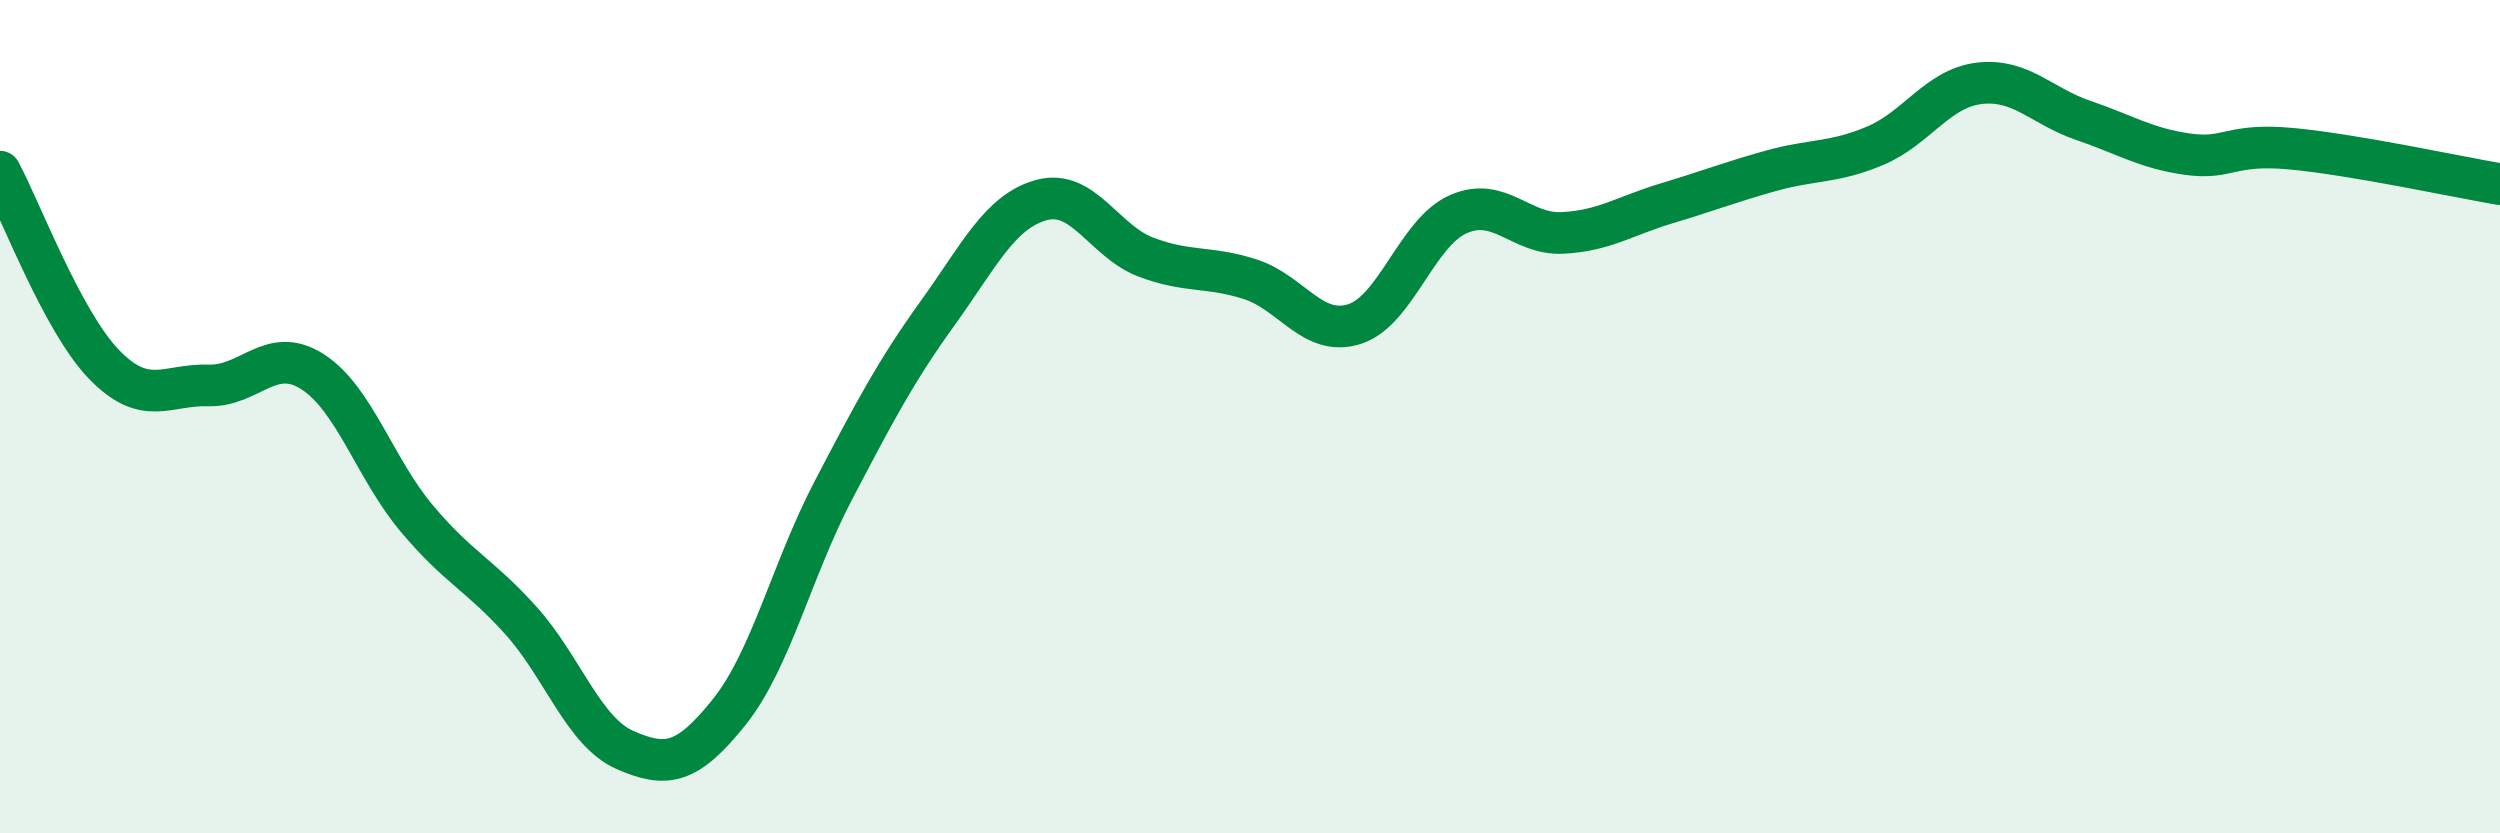
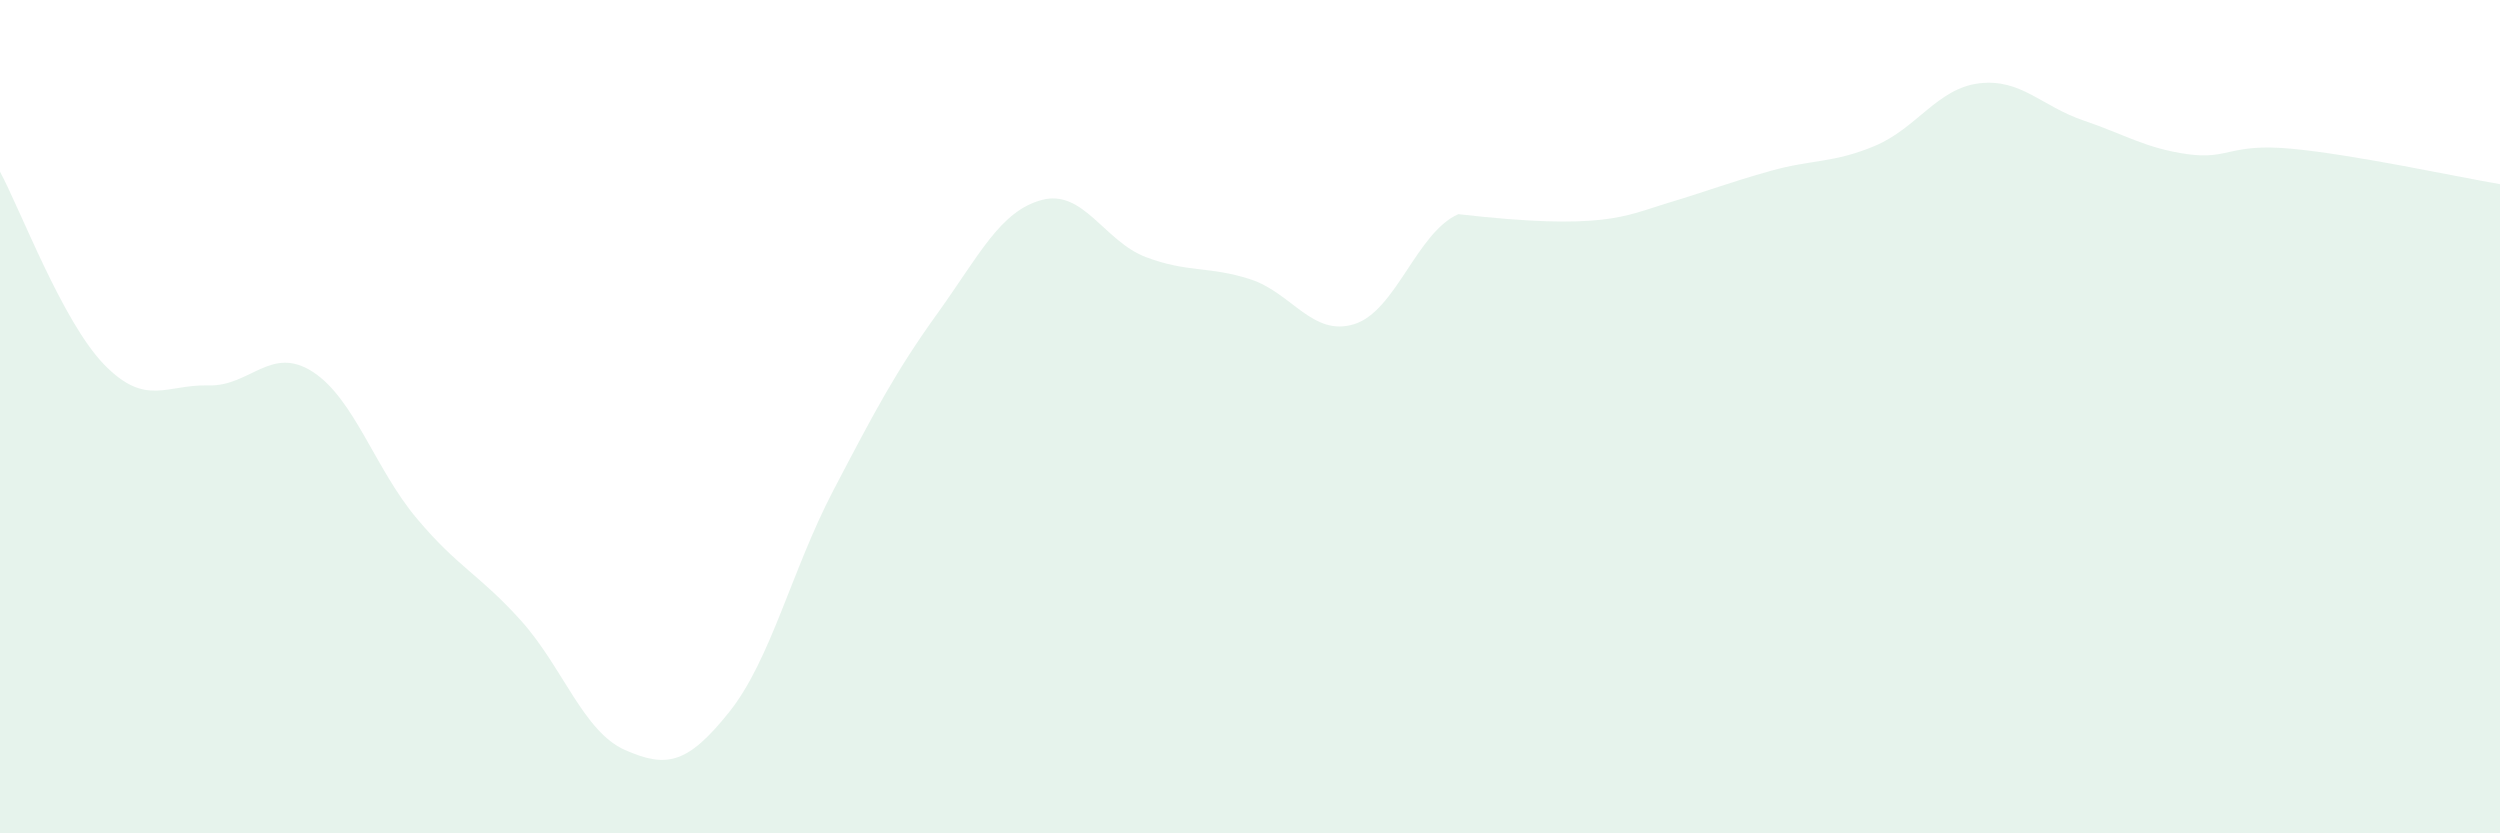
<svg xmlns="http://www.w3.org/2000/svg" width="60" height="20" viewBox="0 0 60 20">
-   <path d="M 0,4.12 C 0.5,5.05 1.5,7.72 2.5,8.75 C 3.5,9.78 4,9.22 5,9.25 C 6,9.28 6.5,8.28 7.5,8.92 C 8.5,9.56 9,11.25 10,12.44 C 11,13.63 11.5,13.78 12.5,14.89 C 13.5,16 14,17.56 15,18 C 16,18.44 16.5,18.34 17.5,17.09 C 18.5,15.84 19,13.68 20,11.77 C 21,9.86 21.5,8.91 22.5,7.52 C 23.5,6.13 24,5.07 25,4.8 C 26,4.53 26.5,5.79 27.5,6.17 C 28.5,6.55 29,6.38 30,6.7 C 31,7.02 31.5,8.09 32.5,7.78 C 33.5,7.47 34,5.58 35,5.14 C 36,4.7 36.5,5.64 37.5,5.59 C 38.5,5.54 39,5.18 40,4.88 C 41,4.58 41.5,4.38 42.5,4.1 C 43.5,3.82 44,3.92 45,3.5 C 46,3.08 46.5,2.12 47.5,2 C 48.5,1.88 49,2.55 50,2.89 C 51,3.23 51.5,3.56 52.5,3.7 C 53.5,3.84 53.5,3.43 55,3.57 C 56.5,3.71 59,4.25 60,4.42L60 20L0 20Z" fill="#008740" opacity="0.1" stroke-linecap="round" stroke-linejoin="round" />
-   <path d="M 0,4.12 C 0.5,5.05 1.5,7.72 2.5,8.75 C 3.5,9.78 4,9.22 5,9.25 C 6,9.28 6.5,8.28 7.5,8.92 C 8.5,9.56 9,11.25 10,12.44 C 11,13.63 11.5,13.78 12.5,14.89 C 13.5,16 14,17.56 15,18 C 16,18.44 16.5,18.34 17.5,17.09 C 18.5,15.84 19,13.68 20,11.77 C 21,9.86 21.5,8.91 22.5,7.52 C 23.5,6.13 24,5.07 25,4.8 C 26,4.53 26.5,5.79 27.5,6.17 C 28.5,6.55 29,6.38 30,6.7 C 31,7.02 31.5,8.09 32.5,7.78 C 33.5,7.47 34,5.58 35,5.14 C 36,4.7 36.5,5.64 37.5,5.59 C 38.5,5.54 39,5.18 40,4.88 C 41,4.58 41.5,4.38 42.5,4.1 C 43.5,3.82 44,3.92 45,3.5 C 46,3.08 46.5,2.12 47.5,2 C 48.5,1.88 49,2.55 50,2.89 C 51,3.23 51.5,3.56 52.5,3.7 C 53.5,3.84 53.5,3.43 55,3.57 C 56.5,3.71 59,4.25 60,4.42" stroke="#008740" stroke-width="1" fill="none" stroke-linecap="round" stroke-linejoin="round" />
+   <path d="M 0,4.12 C 0.5,5.05 1.5,7.72 2.5,8.75 C 3.5,9.78 4,9.22 5,9.25 C 6,9.28 6.5,8.28 7.5,8.92 C 8.5,9.56 9,11.25 10,12.44 C 11,13.63 11.5,13.78 12.5,14.89 C 13.5,16 14,17.56 15,18 C 16,18.44 16.5,18.34 17.5,17.09 C 18.5,15.84 19,13.68 20,11.77 C 21,9.86 21.5,8.91 22.5,7.52 C 23.5,6.13 24,5.07 25,4.8 C 26,4.53 26.5,5.79 27.5,6.17 C 28.5,6.55 29,6.38 30,6.7 C 31,7.02 31.5,8.09 32.5,7.78 C 33.5,7.47 34,5.58 35,5.14 C 38.5,5.54 39,5.18 40,4.88 C 41,4.58 41.5,4.38 42.5,4.1 C 43.5,3.82 44,3.92 45,3.5 C 46,3.08 46.5,2.12 47.5,2 C 48.5,1.88 49,2.55 50,2.89 C 51,3.23 51.5,3.56 52.5,3.7 C 53.5,3.84 53.5,3.43 55,3.57 C 56.5,3.71 59,4.25 60,4.42L60 20L0 20Z" fill="#008740" opacity="0.1" stroke-linecap="round" stroke-linejoin="round" />
</svg>